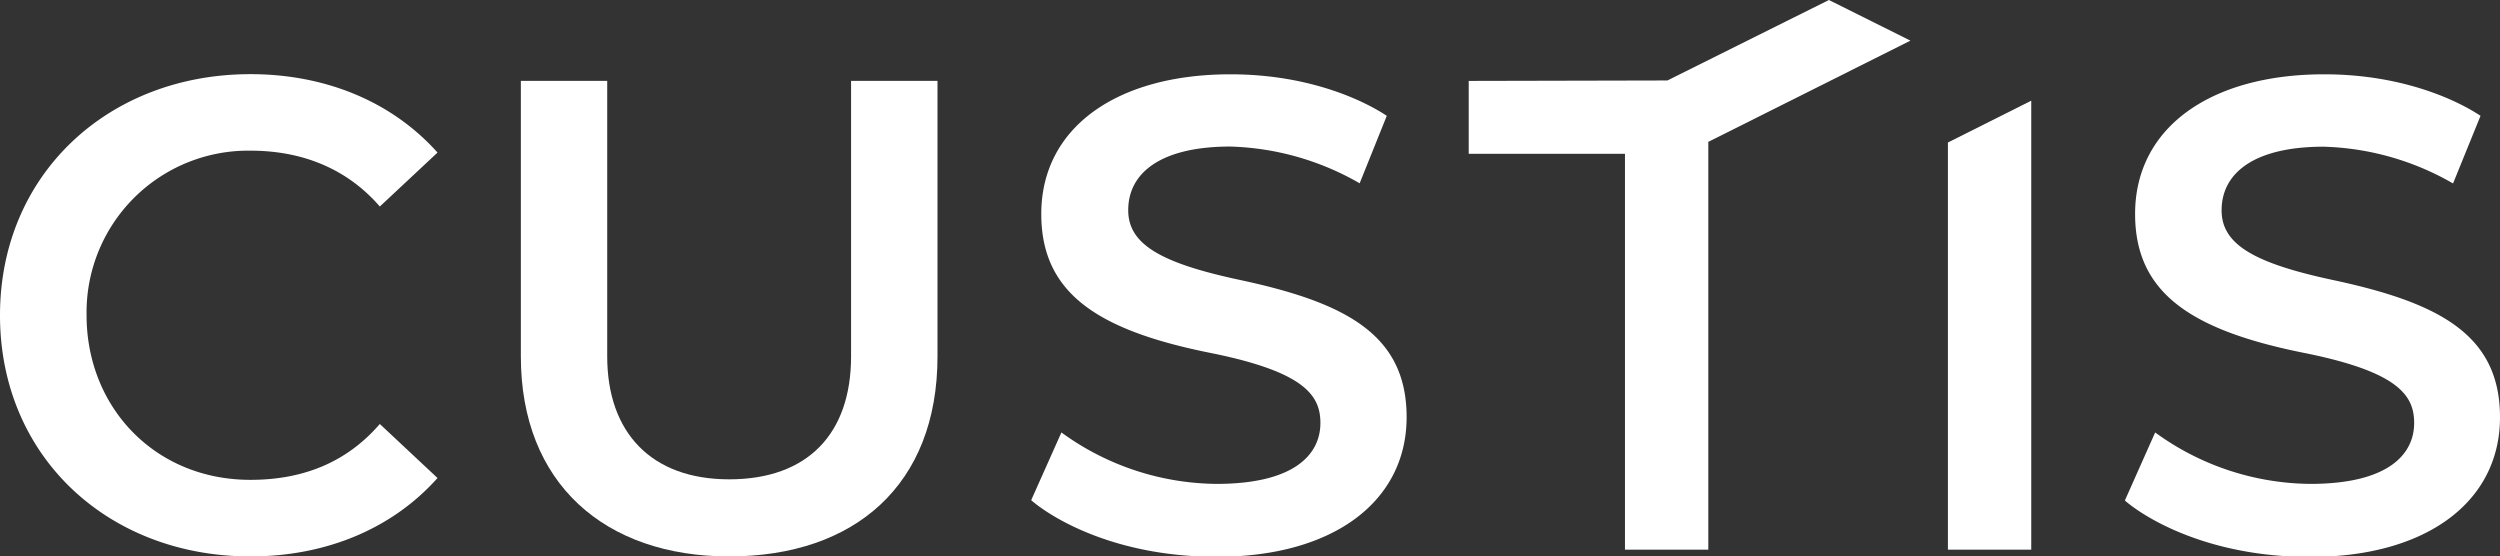
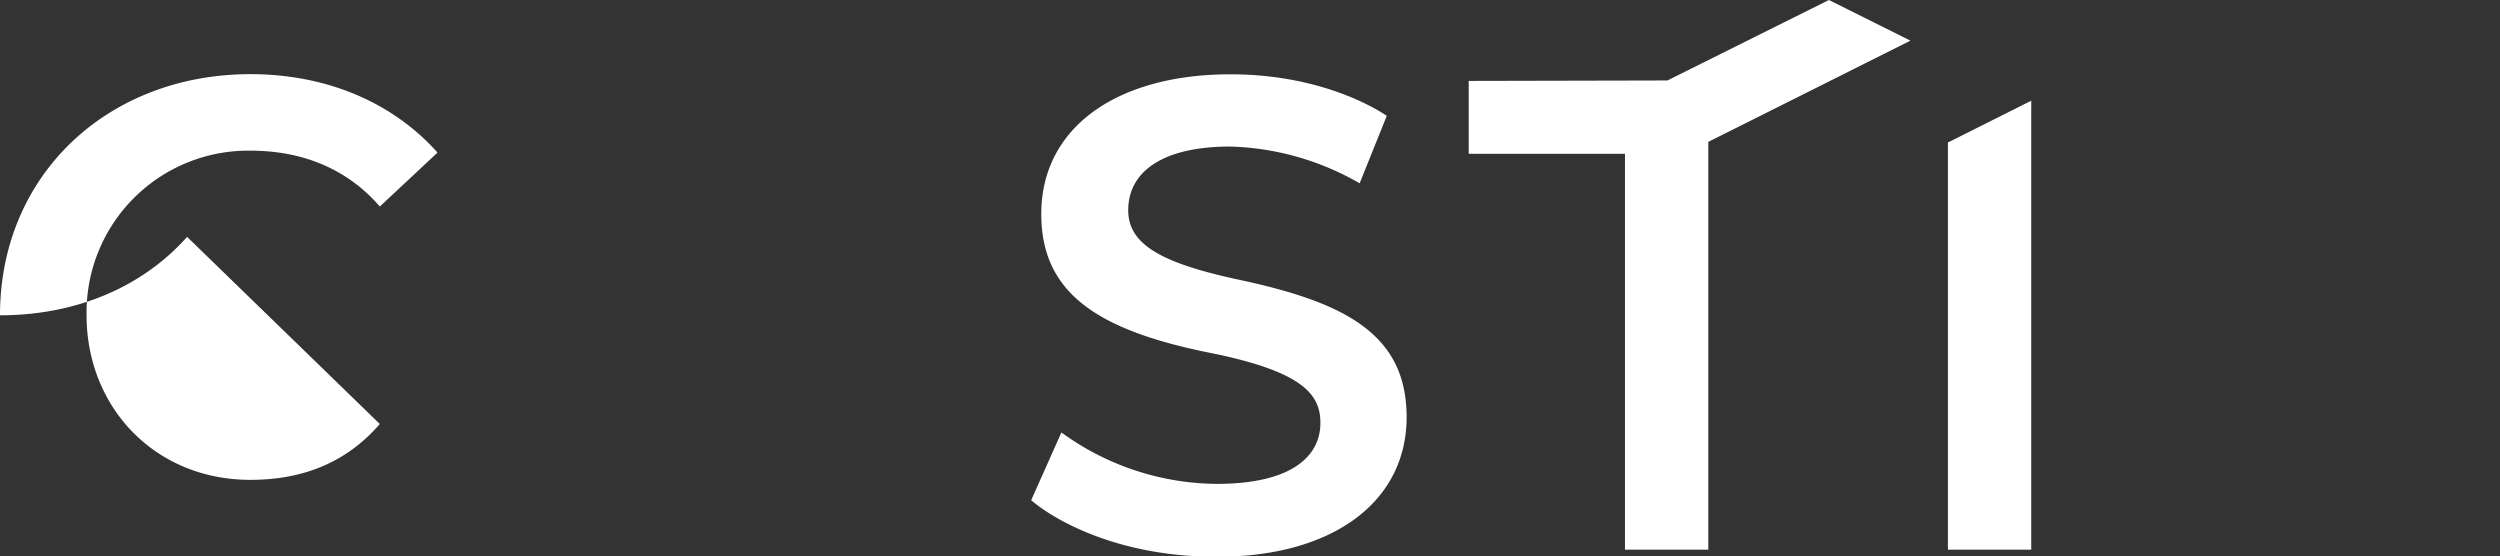
<svg xmlns="http://www.w3.org/2000/svg" viewBox="0 0 340.16 75.71">
  <rect x="0" y="0" width="340.16" height="75.71" fill="#333333" stroke="none" />
  <defs>
    <style>.cls-1{fill:#fff;}</style>
  </defs>
  <title>1Ресурс 1</title>
  <g id="Слой_2" data-name="Слой 2">
    <g id="Слой_1-2" data-name="Слой 1">
      <polygon class="cls-1" points="276.38 74.79 265.04 74.79 265.04 19.39 276.38 13.7 276.38 74.79" />
      <polygon class="cls-1" points="248.85 0 226.87 10.95 199.84 11.01 199.84 20.93 221.1 20.93 221.1 74.79 232.44 74.79 232.44 19.3 259.94 5.53 248.85 0" />
-       <path class="cls-1" d="M51.68,57.69c-4.17,4.82-9.86,7.6-17.61,7.6-13,0-22.29-9.89-22.29-22.39A22,22,0,0,1,34.07,20.5c7.53,0,13.44,2.78,17.61,7.6l7.85-7.34c-6.25-7-15.34-10.67-25.46-10.67C14.77,10.09,0,23.7,0,42.9S14.69,75.71,34.07,75.71c10.12,0,19.21-3.66,25.46-10.67Z" />
-       <path class="cls-1" d="M99.21,75.71c-16.93,0-28.34-9.94-28.34-27.21V11H82.62V48.5c0,10.36,6,16.72,16.59,16.72,10.7,0,16.59-6.21,16.59-16.72V11h11.76V48.5c0,17.48-11.26,27.21-28.35,27.21" />
+       <path class="cls-1" d="M51.68,57.69c-4.17,4.82-9.86,7.6-17.61,7.6-13,0-22.29-9.89-22.29-22.39A22,22,0,0,1,34.07,20.5c7.53,0,13.44,2.78,17.61,7.6l7.85-7.34c-6.25-7-15.34-10.67-25.46-10.67C14.77,10.09,0,23.7,0,42.9c10.12,0,19.21-3.66,25.46-10.67Z" />
      <path class="cls-1" d="M140.31,68.05l4.11-9.21a36.31,36.31,0,0,0,21.09,7c10.6,0,14.15-4,14.15-8.29,0-3.8-2.23-7-15.16-9.57-15.44-3.12-22.82-8.26-22.82-18.87,0-11.73,10.24-19,25.74-19,11.1,0,18.53,3.82,21.27,5.65L185,24.94a37.24,37.24,0,0,0-17.62-5c-9.22,0-13.87,3.44-13.87,8.66,0,4.65,4.46,7.19,15.15,9.48,14.52,3.1,22.73,7.47,22.73,18.68,0,11.42-9.9,19-25.83,19-13.95,0-22.52-5.35-25.2-7.66" />
-       <path class="cls-1" d="M289.14,68.05l4.1-9.21a36.34,36.34,0,0,0,21.09,7c10.6,0,14.15-4,14.15-8.29,0-3.8-2.22-7-15.16-9.57-15.43-3.12-22.81-8.26-22.81-18.87,0-11.73,10.23-19,25.73-19,11.1,0,18.54,3.82,21.27,5.65l-3.74,9.2a37.24,37.24,0,0,0-17.62-5c-9.22,0-13.87,3.44-13.87,8.66,0,4.65,4.46,7.19,15.15,9.48,14.52,3.1,22.73,7.47,22.73,18.68,0,11.42-9.9,19-25.83,19-13.95,0-22.52-5.35-25.19-7.66" />
    </g>
  </g>
</svg>